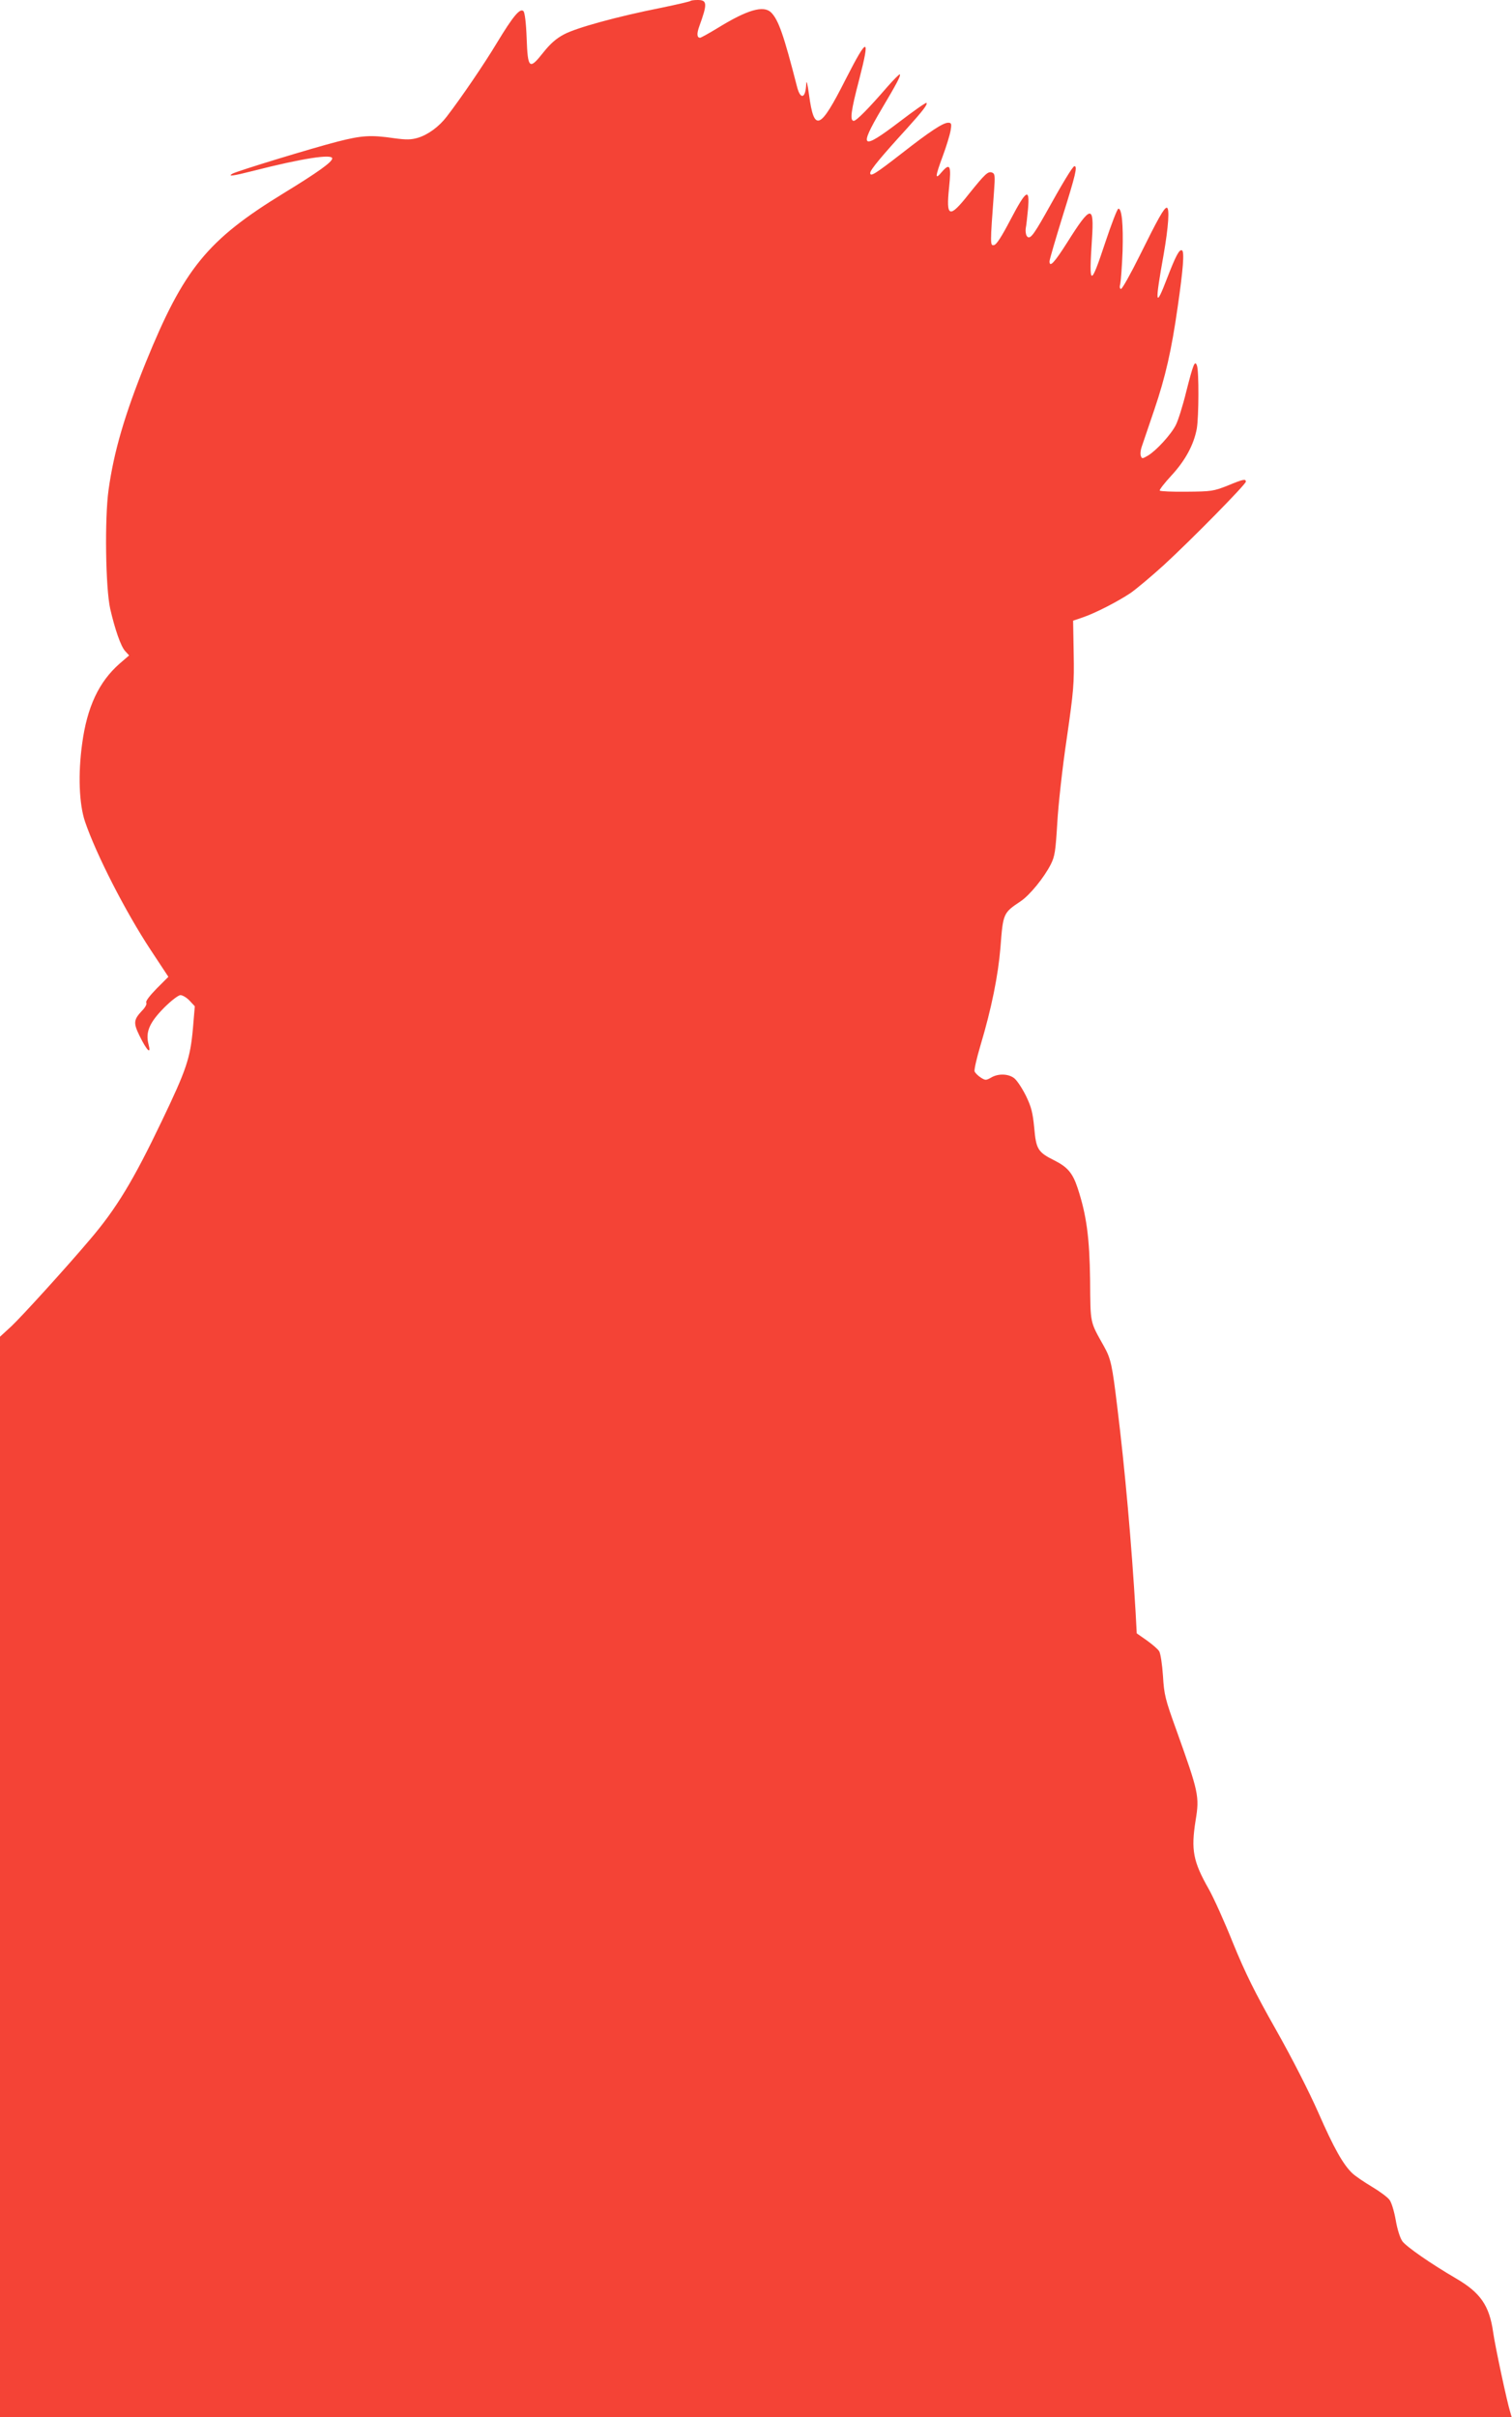
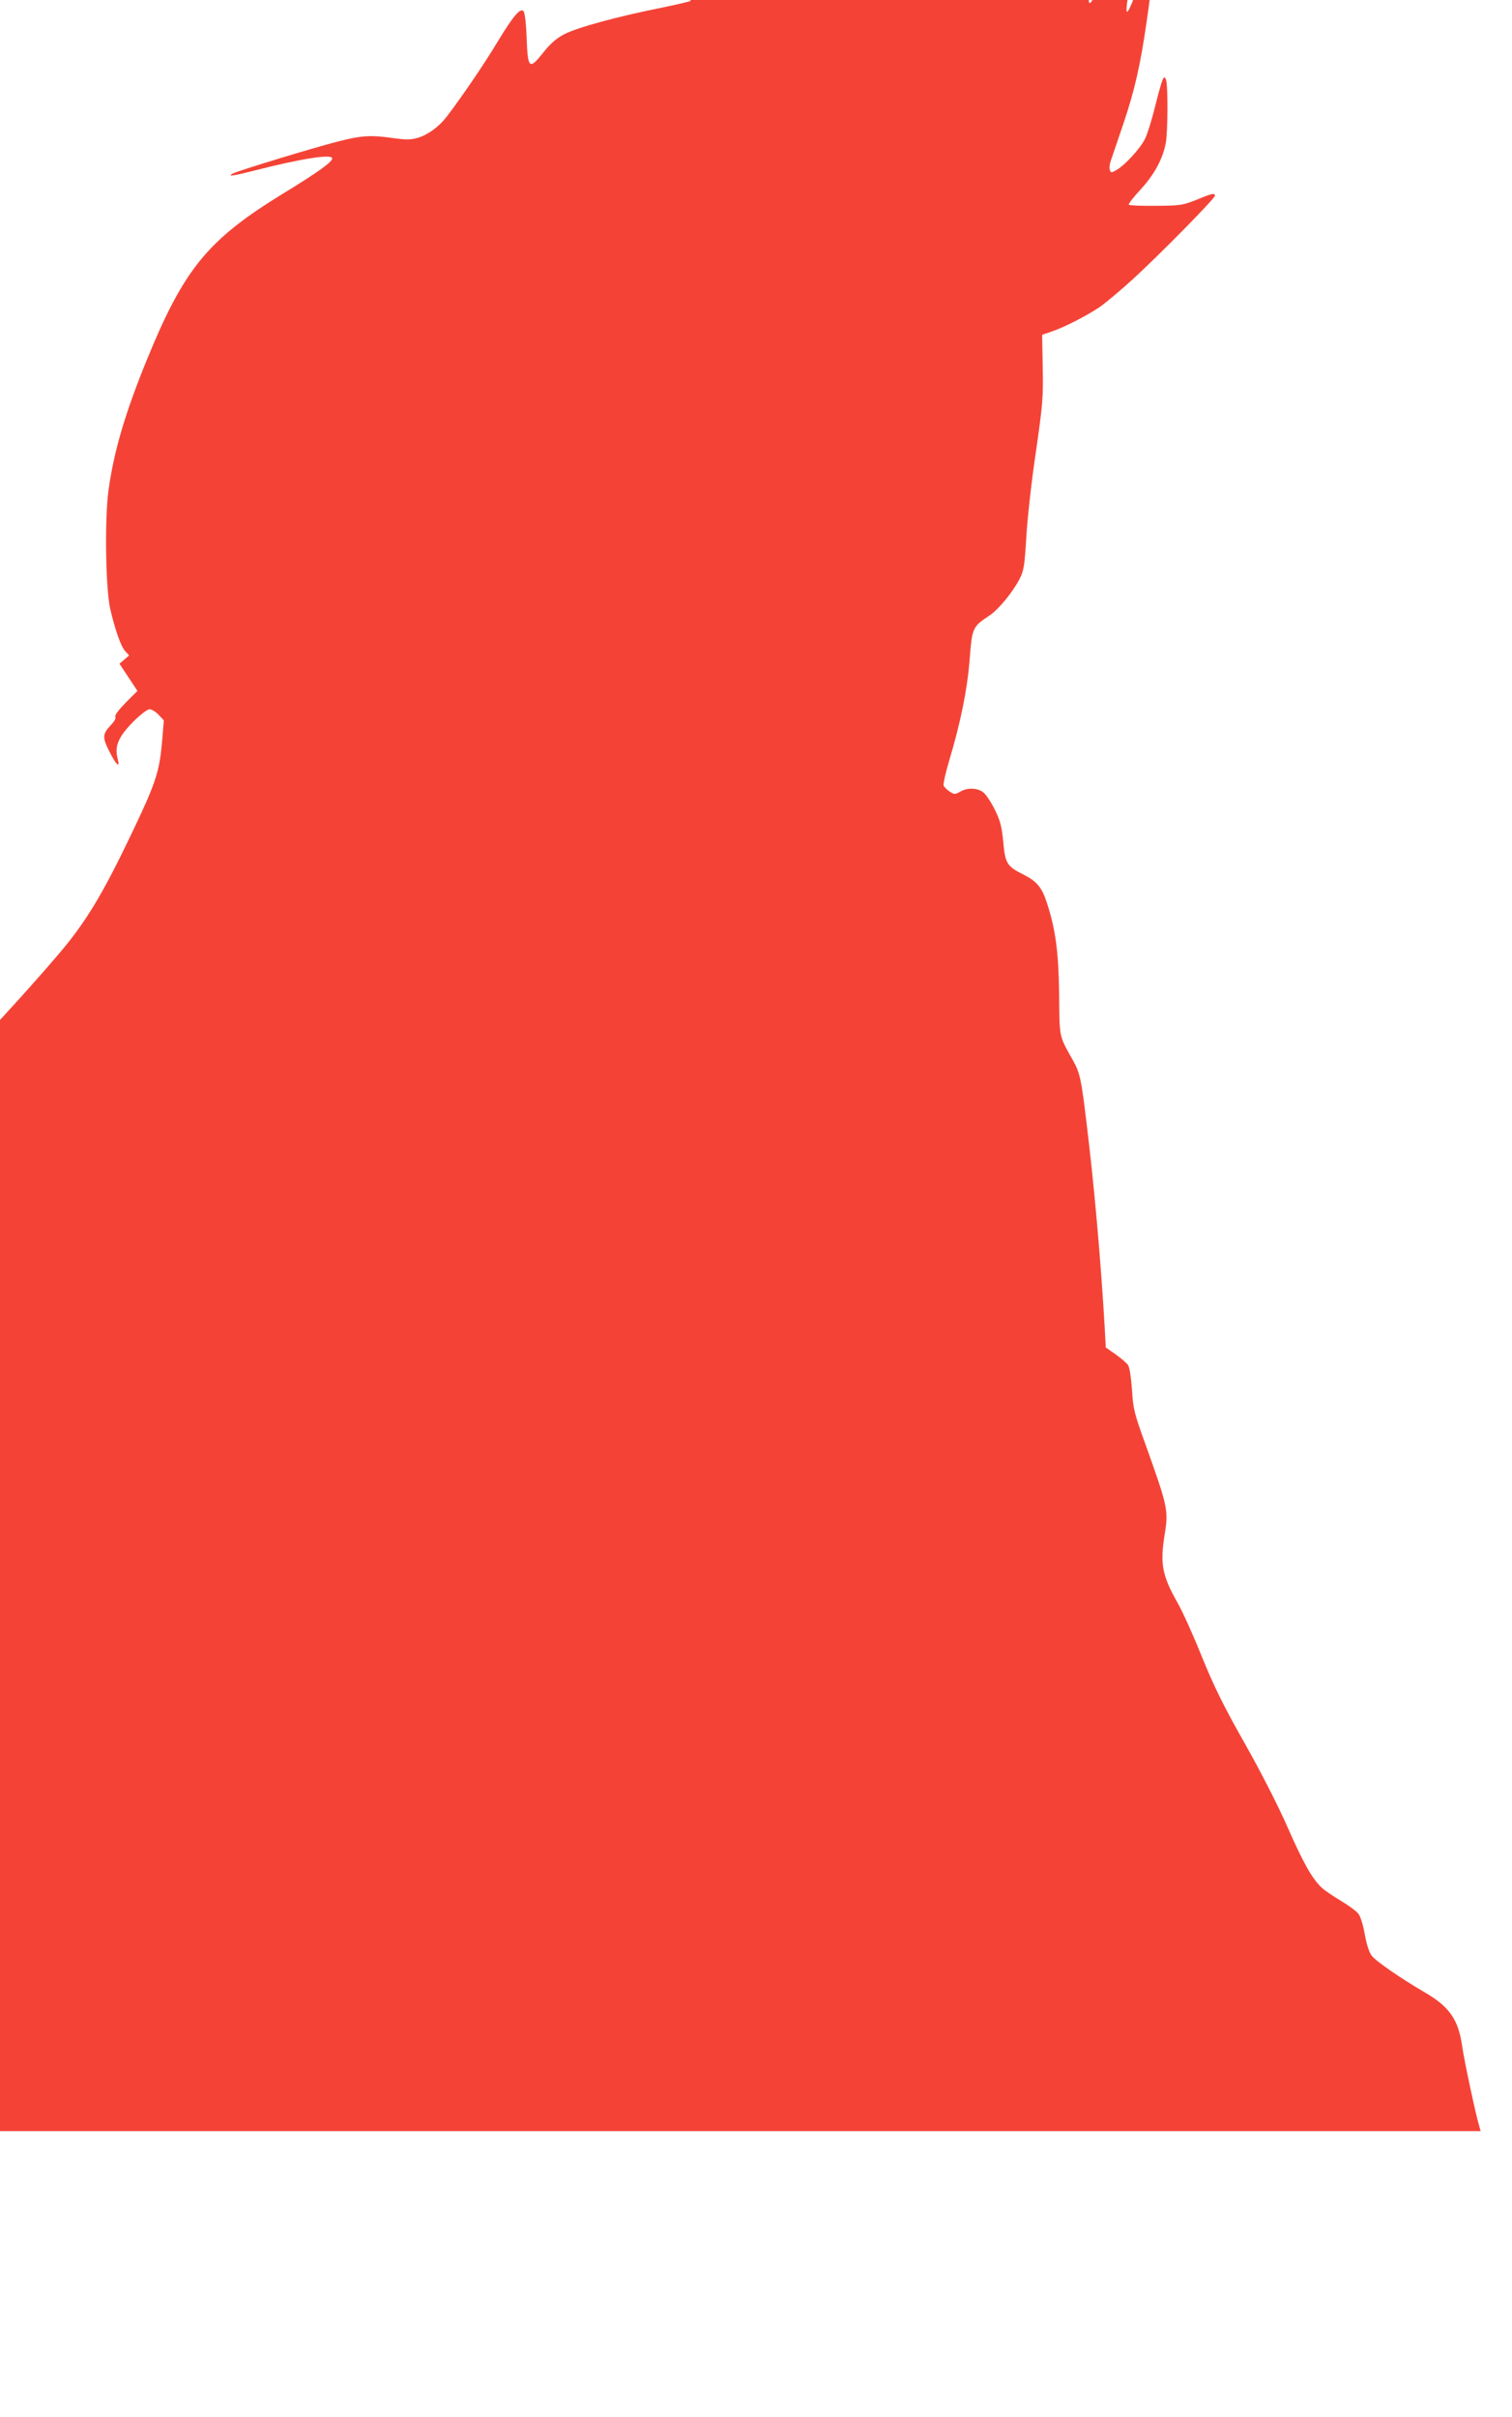
<svg xmlns="http://www.w3.org/2000/svg" version="1.0" width="801pt" height="1280pt" viewBox="0 0 801 1280" preserveAspectRatio="xMidYMid meet">
  <g transform="translate(0,1280) scale(0.1,-0.1)" fill="#f44336" stroke="none">
-     <path d="M3658 12795 c-3 -3 -72 -19 -154 -36 -232 -46 -451 -106 -516 -141 -42 -22 -73 -50 -109 -95 -75 -95 -83 -88 -89 74 -3 83 -10 137 -17 144 -18 18 -55 -27 -140 -167 -67 -112 -192 -295 -266 -391 -41 -54 -100 -97 -154 -113 -34 -10 -60 -11 -125 -2 -124 18 -171 15 -300 -18 -133 -34 -533 -156 -557 -170 -27 -16 4 -12 110 15 258 66 419 91 419 66 0 -19 -77 -74 -257 -184 -405 -248 -529 -400 -731 -897 -112 -277 -169 -473 -197 -675 -21 -151 -16 -519 9 -630 25 -108 56 -198 79 -223 l21 -23 -51 -44 c-109 -96 -172 -229 -198 -425 -22 -160 -16 -317 15 -410 59 -174 214 -477 347 -679 l95 -144 -62 -62 c-38 -39 -60 -68 -55 -75 4 -7 -5 -25 -23 -43 -45 -48 -46 -65 -12 -134 39 -79 62 -100 47 -44 -17 65 4 115 82 194 38 38 76 67 87 67 11 0 33 -13 48 -29 l28 -30 -10 -118 c-14 -157 -34 -217 -164 -488 -151 -316 -241 -465 -382 -630 -126 -149 -360 -406 -415 -458 l-61 -56 0 -2860 0 -2861 4004 0 4004 0 -8 28 c-17 55 -80 349 -90 422 -20 140 -67 208 -195 283 -134 78 -265 169 -286 198 -12 17 -27 64 -35 112 -8 45 -22 93 -33 107 -10 14 -52 45 -94 70 -42 25 -87 56 -102 70 -50 47 -99 135 -181 322 -50 113 -139 288 -225 440 -112 198 -161 297 -227 458 -45 113 -103 241 -128 285 -84 148 -95 208 -70 365 21 127 16 148 -101 475 -60 166 -66 189 -72 290 -4 61 -13 119 -20 130 -7 12 -37 37 -66 58 l-53 37 -6 112 c-21 358 -56 754 -97 1086 -27 224 -34 256 -70 321 -76 136 -72 116 -74 351 -3 227 -19 345 -66 488 -26 79 -53 111 -122 146 -89 44 -98 60 -108 173 -8 81 -15 110 -44 170 -20 40 -47 81 -62 93 -31 24 -85 26 -123 3 -27 -15 -30 -15 -55 1 -14 9 -29 24 -32 32 -3 8 11 70 31 137 59 197 94 372 106 519 14 181 14 183 107 245 48 32 124 125 160 196 21 42 25 69 34 217 5 92 27 294 50 447 37 257 40 291 37 452 l-3 174 50 17 c68 23 188 85 255 130 30 21 109 87 175 147 146 134 435 428 435 442 0 16 -13 14 -97 -21 -74 -29 -85 -31 -216 -32 -77 -1 -141 2 -143 6 -3 4 25 40 62 80 73 79 118 162 134 247 11 62 12 306 1 335 -11 30 -19 10 -57 -139 -18 -74 -43 -153 -55 -176 -25 -50 -104 -136 -148 -162 -29 -17 -32 -17 -37 -2 -4 9 -2 31 4 48 6 18 36 106 67 197 59 174 91 313 124 545 29 200 36 291 23 299 -14 8 -33 -28 -79 -147 -63 -165 -66 -140 -18 128 25 144 32 245 16 245 -14 0 -46 -57 -142 -251 -49 -99 -94 -179 -100 -179 -7 0 -9 10 -4 28 3 15 9 92 12 172 4 143 -4 225 -22 225 -6 0 -37 -81 -70 -180 -79 -238 -87 -236 -70 21 12 181 -6 179 -130 -18 -69 -109 -95 -137 -95 -102 0 9 32 118 70 241 68 217 79 263 62 263 -9 0 -65 -93 -156 -257 -64 -113 -82 -135 -97 -112 -5 8 -7 26 -5 40 3 14 8 60 12 102 10 115 -9 103 -92 -55 -47 -90 -75 -134 -88 -136 -21 -4 -21 2 0 285 6 81 5 93 -10 99 -22 8 -36 -5 -123 -113 -104 -132 -122 -126 -105 35 12 115 5 131 -38 82 -38 -46 -37 -28 5 85 19 51 37 111 41 134 6 36 4 41 -13 41 -27 0 -97 -46 -243 -160 -144 -112 -170 -128 -170 -106 0 16 59 87 195 236 82 91 111 128 103 135 -3 3 -67 -42 -143 -100 -201 -153 -218 -142 -96 65 81 136 104 180 98 186 -2 3 -33 -28 -68 -68 -97 -112 -162 -178 -176 -178 -22 0 -15 53 29 220 59 229 45 229 -72 0 -136 -269 -167 -282 -194 -82 -8 59 -14 81 -15 57 -3 -78 -31 -85 -49 -13 -70 273 -98 353 -137 392 -40 39 -125 15 -284 -83 -46 -28 -88 -51 -92 -51 -17 0 -19 21 -4 62 43 118 42 138 -9 138 -18 0 -35 -2 -38 -5z" />
+     <path d="M3658 12795 c-3 -3 -72 -19 -154 -36 -232 -46 -451 -106 -516 -141 -42 -22 -73 -50 -109 -95 -75 -95 -83 -88 -89 74 -3 83 -10 137 -17 144 -18 18 -55 -27 -140 -167 -67 -112 -192 -295 -266 -391 -41 -54 -100 -97 -154 -113 -34 -10 -60 -11 -125 -2 -124 18 -171 15 -300 -18 -133 -34 -533 -156 -557 -170 -27 -16 4 -12 110 15 258 66 419 91 419 66 0 -19 -77 -74 -257 -184 -405 -248 -529 -400 -731 -897 -112 -277 -169 -473 -197 -675 -21 -151 -16 -519 9 -630 25 -108 56 -198 79 -223 l21 -23 -51 -44 l95 -144 -62 -62 c-38 -39 -60 -68 -55 -75 4 -7 -5 -25 -23 -43 -45 -48 -46 -65 -12 -134 39 -79 62 -100 47 -44 -17 65 4 115 82 194 38 38 76 67 87 67 11 0 33 -13 48 -29 l28 -30 -10 -118 c-14 -157 -34 -217 -164 -488 -151 -316 -241 -465 -382 -630 -126 -149 -360 -406 -415 -458 l-61 -56 0 -2860 0 -2861 4004 0 4004 0 -8 28 c-17 55 -80 349 -90 422 -20 140 -67 208 -195 283 -134 78 -265 169 -286 198 -12 17 -27 64 -35 112 -8 45 -22 93 -33 107 -10 14 -52 45 -94 70 -42 25 -87 56 -102 70 -50 47 -99 135 -181 322 -50 113 -139 288 -225 440 -112 198 -161 297 -227 458 -45 113 -103 241 -128 285 -84 148 -95 208 -70 365 21 127 16 148 -101 475 -60 166 -66 189 -72 290 -4 61 -13 119 -20 130 -7 12 -37 37 -66 58 l-53 37 -6 112 c-21 358 -56 754 -97 1086 -27 224 -34 256 -70 321 -76 136 -72 116 -74 351 -3 227 -19 345 -66 488 -26 79 -53 111 -122 146 -89 44 -98 60 -108 173 -8 81 -15 110 -44 170 -20 40 -47 81 -62 93 -31 24 -85 26 -123 3 -27 -15 -30 -15 -55 1 -14 9 -29 24 -32 32 -3 8 11 70 31 137 59 197 94 372 106 519 14 181 14 183 107 245 48 32 124 125 160 196 21 42 25 69 34 217 5 92 27 294 50 447 37 257 40 291 37 452 l-3 174 50 17 c68 23 188 85 255 130 30 21 109 87 175 147 146 134 435 428 435 442 0 16 -13 14 -97 -21 -74 -29 -85 -31 -216 -32 -77 -1 -141 2 -143 6 -3 4 25 40 62 80 73 79 118 162 134 247 11 62 12 306 1 335 -11 30 -19 10 -57 -139 -18 -74 -43 -153 -55 -176 -25 -50 -104 -136 -148 -162 -29 -17 -32 -17 -37 -2 -4 9 -2 31 4 48 6 18 36 106 67 197 59 174 91 313 124 545 29 200 36 291 23 299 -14 8 -33 -28 -79 -147 -63 -165 -66 -140 -18 128 25 144 32 245 16 245 -14 0 -46 -57 -142 -251 -49 -99 -94 -179 -100 -179 -7 0 -9 10 -4 28 3 15 9 92 12 172 4 143 -4 225 -22 225 -6 0 -37 -81 -70 -180 -79 -238 -87 -236 -70 21 12 181 -6 179 -130 -18 -69 -109 -95 -137 -95 -102 0 9 32 118 70 241 68 217 79 263 62 263 -9 0 -65 -93 -156 -257 -64 -113 -82 -135 -97 -112 -5 8 -7 26 -5 40 3 14 8 60 12 102 10 115 -9 103 -92 -55 -47 -90 -75 -134 -88 -136 -21 -4 -21 2 0 285 6 81 5 93 -10 99 -22 8 -36 -5 -123 -113 -104 -132 -122 -126 -105 35 12 115 5 131 -38 82 -38 -46 -37 -28 5 85 19 51 37 111 41 134 6 36 4 41 -13 41 -27 0 -97 -46 -243 -160 -144 -112 -170 -128 -170 -106 0 16 59 87 195 236 82 91 111 128 103 135 -3 3 -67 -42 -143 -100 -201 -153 -218 -142 -96 65 81 136 104 180 98 186 -2 3 -33 -28 -68 -68 -97 -112 -162 -178 -176 -178 -22 0 -15 53 29 220 59 229 45 229 -72 0 -136 -269 -167 -282 -194 -82 -8 59 -14 81 -15 57 -3 -78 -31 -85 -49 -13 -70 273 -98 353 -137 392 -40 39 -125 15 -284 -83 -46 -28 -88 -51 -92 -51 -17 0 -19 21 -4 62 43 118 42 138 -9 138 -18 0 -35 -2 -38 -5z" />
  </g>
</svg>